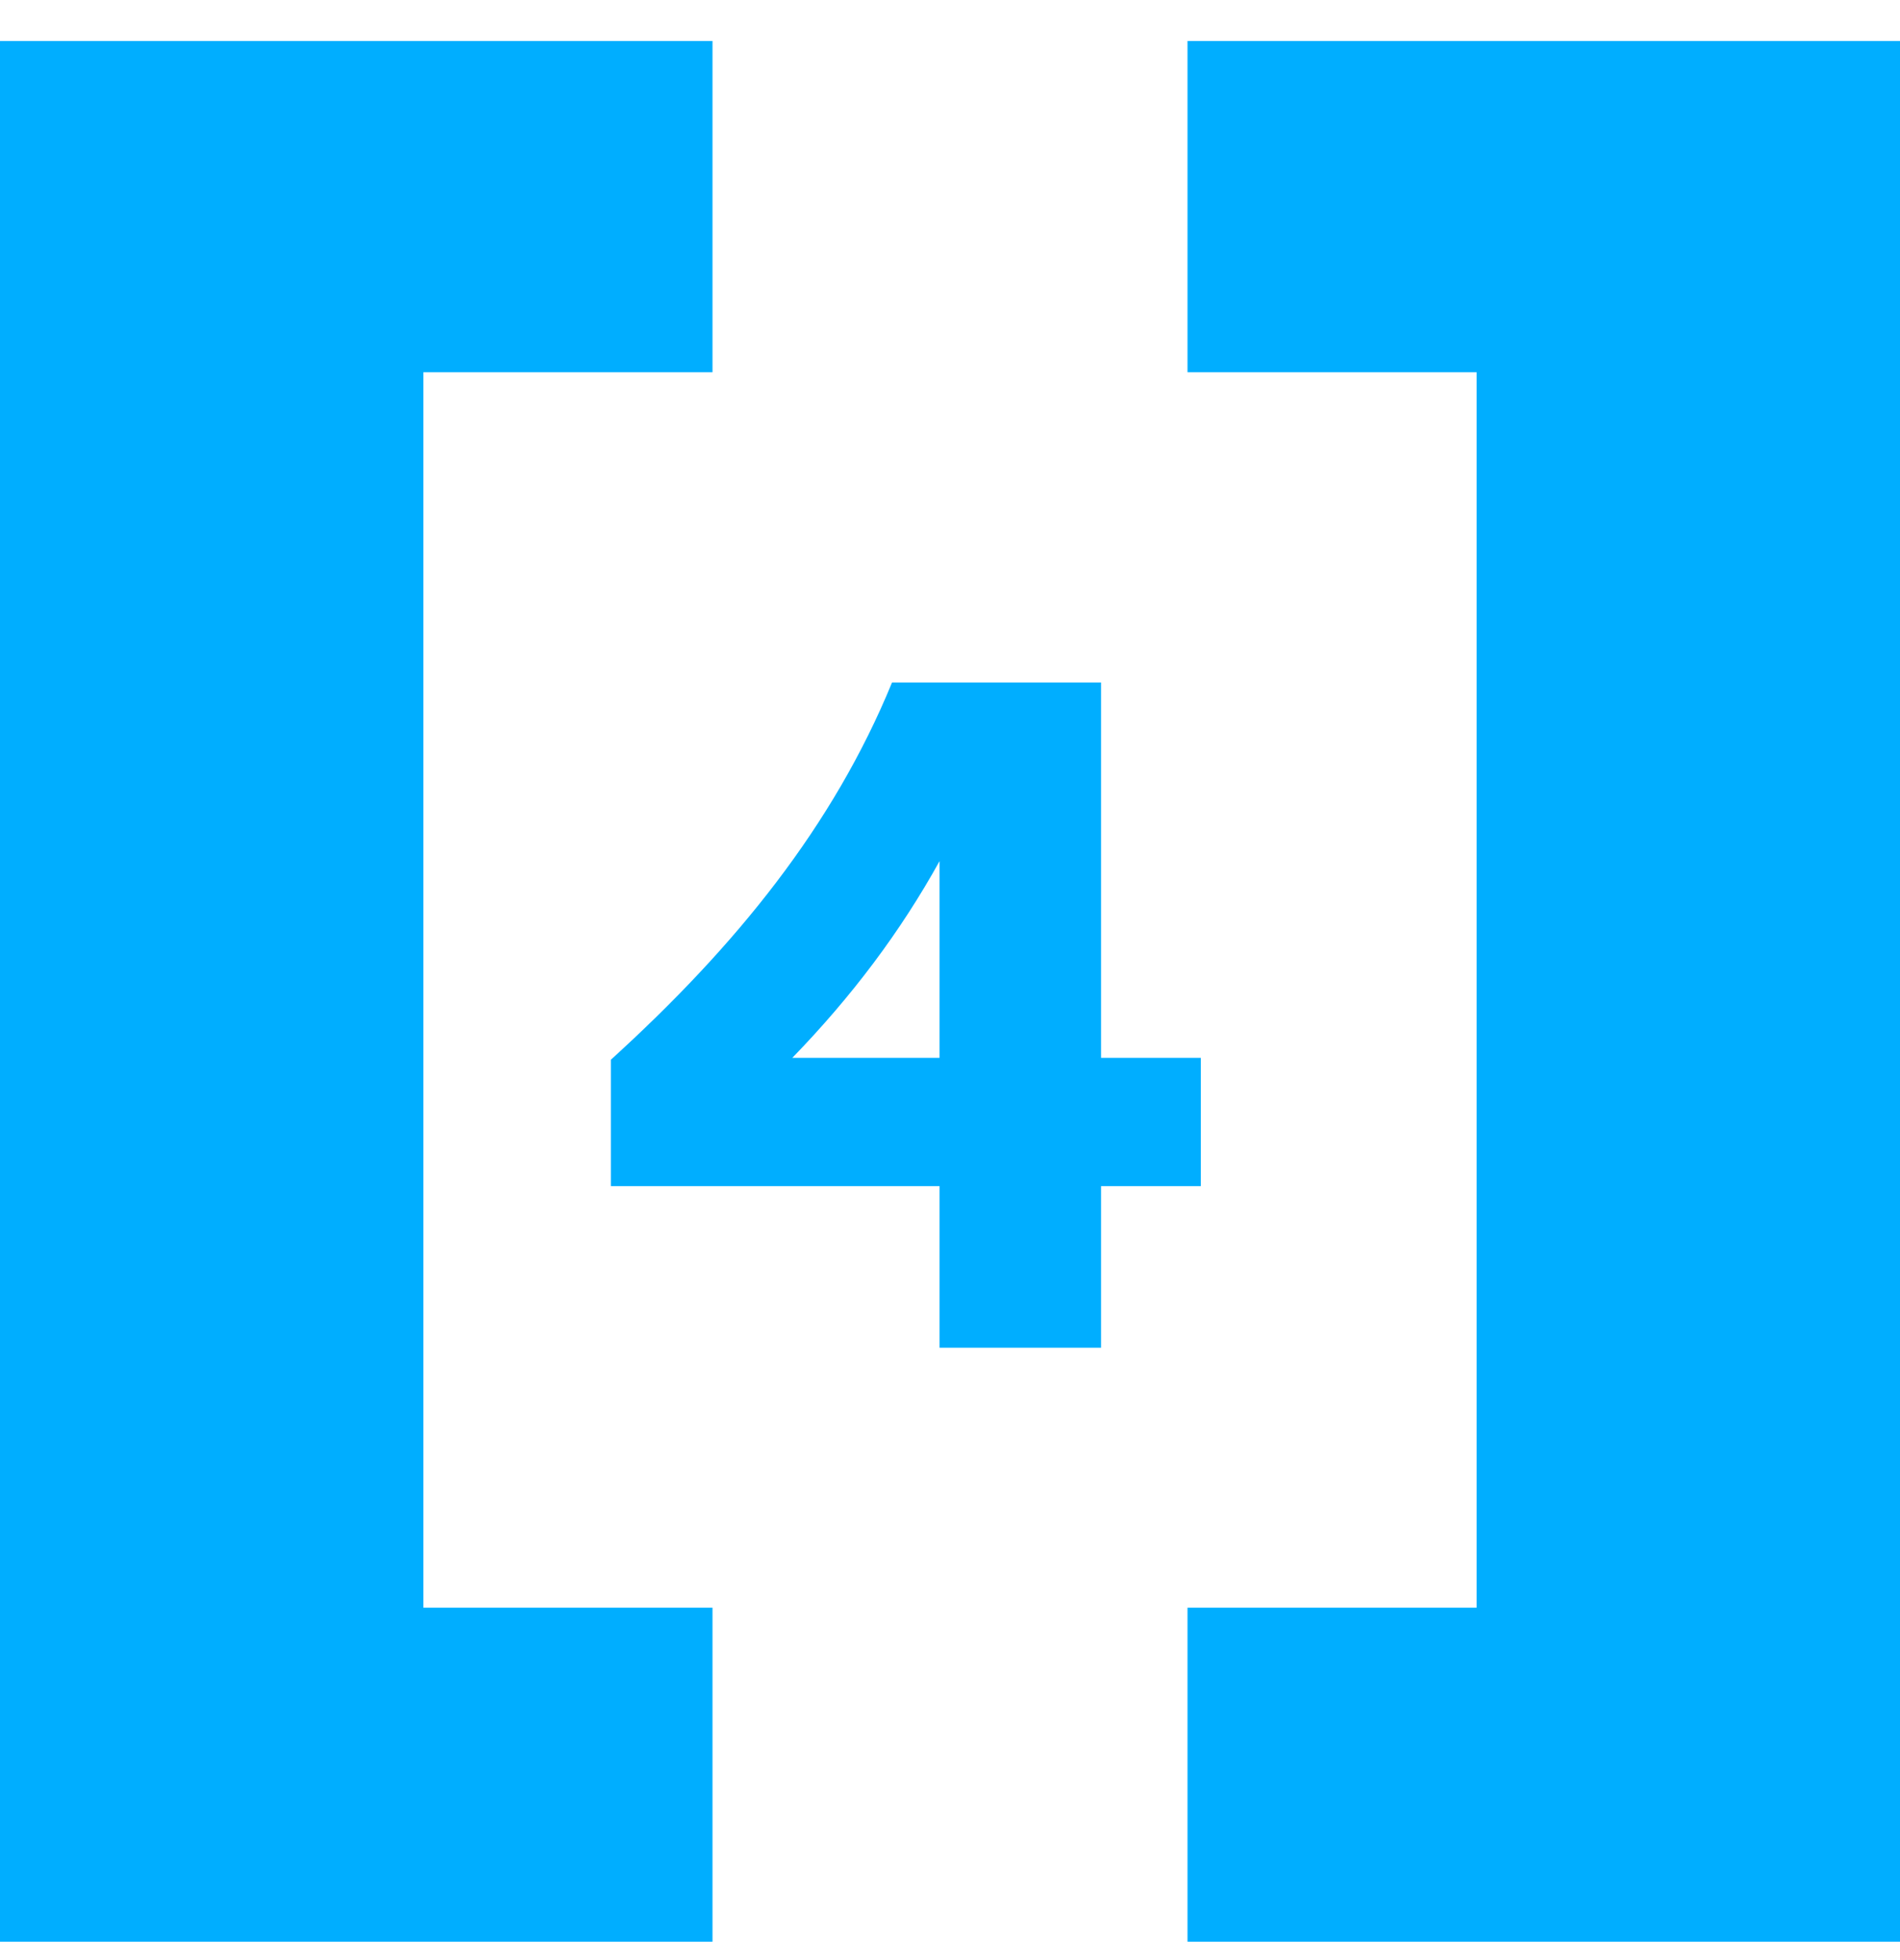
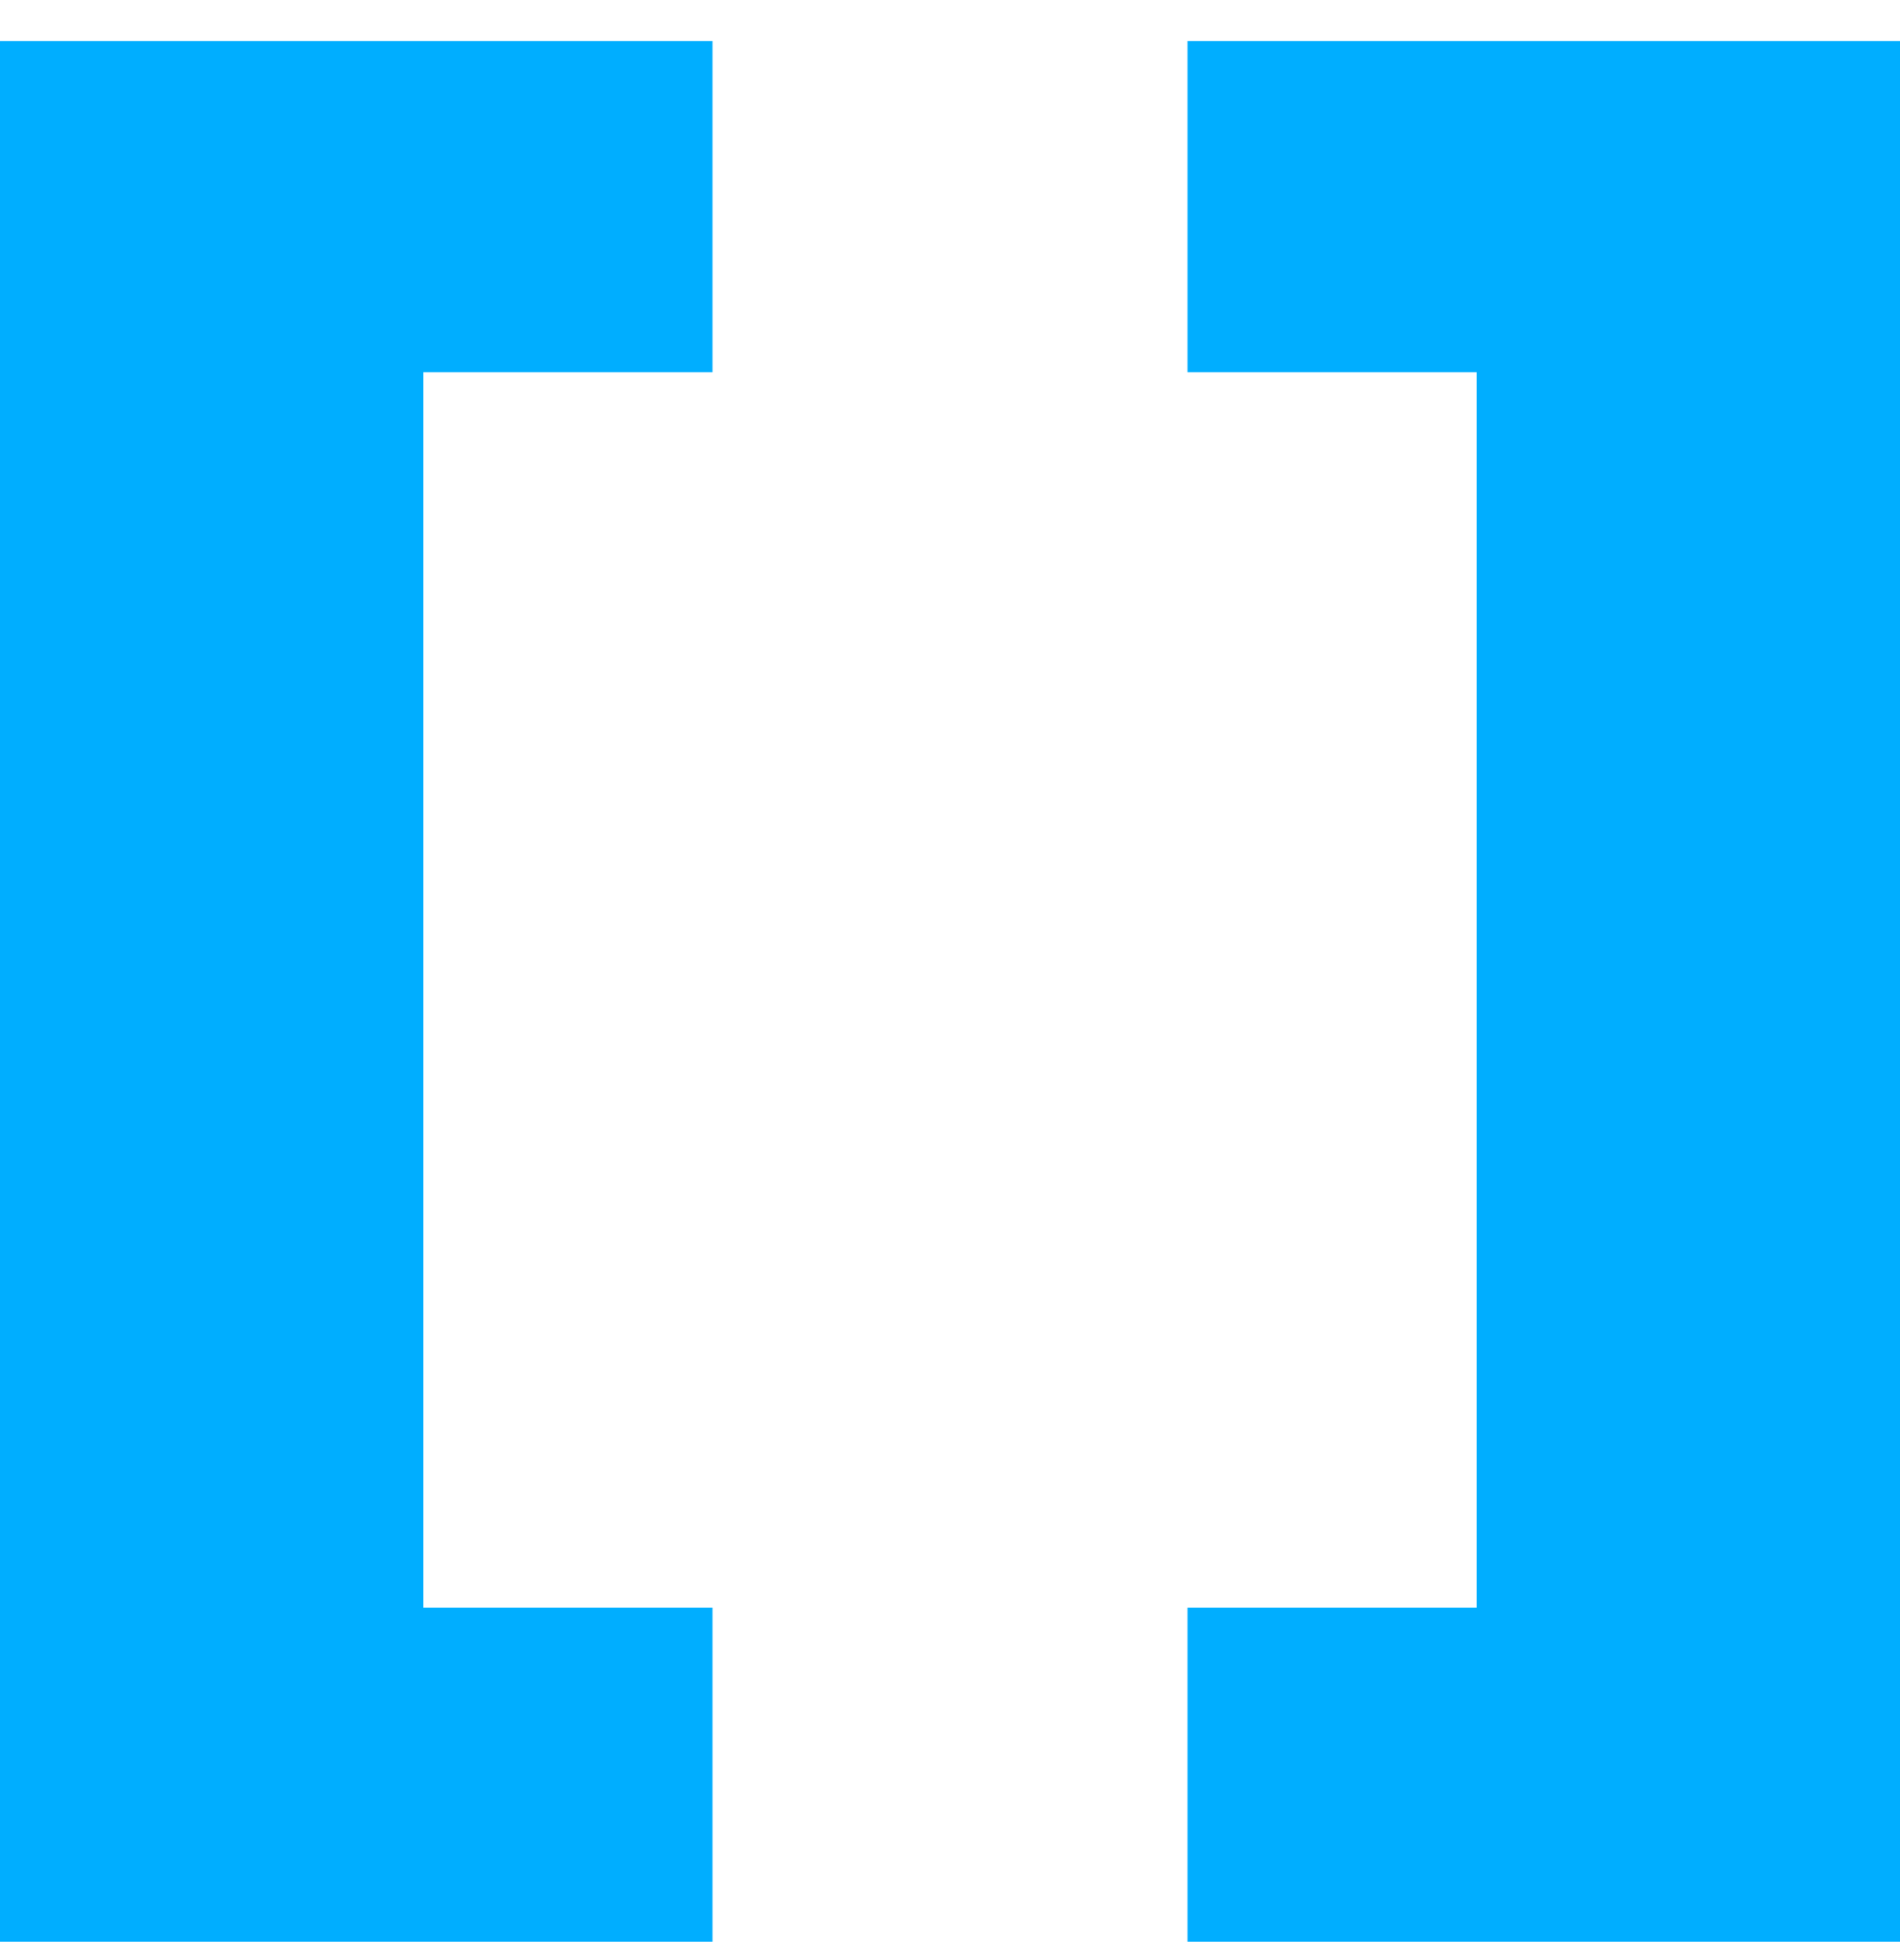
<svg xmlns="http://www.w3.org/2000/svg" width="32" height="33" viewBox="0 0 32 33" fill="none">
  <path fill-rule="evenodd" clip-rule="evenodd" d="M12 0.69H0V32.69H12V27.067H7.131V6.267H12V0.69Z" fill="#00AEFF" />
-   <path fill-rule="evenodd" clip-rule="evenodd" d="M20 0.69H32V32.69H20V27.067H24.869V6.267H20V0.69Z" fill="#00AEFF" />
-   <path d="M18.544 17.81H20.224V19.97H18.544V22.69H15.824V19.97H10.288V17.842C12.4 15.922 14.032 13.906 15.024 11.49H18.544V17.81ZM13.344 17.81H15.824V14.498C15.168 15.682 14.352 16.77 13.344 17.81Z" fill="#00AEFF" />
+   <path fill-rule="evenodd" clip-rule="evenodd" d="M20 0.69H32V32.69H20V27.067H24.869V6.267H20Z" fill="#00AEFF" />
</svg>